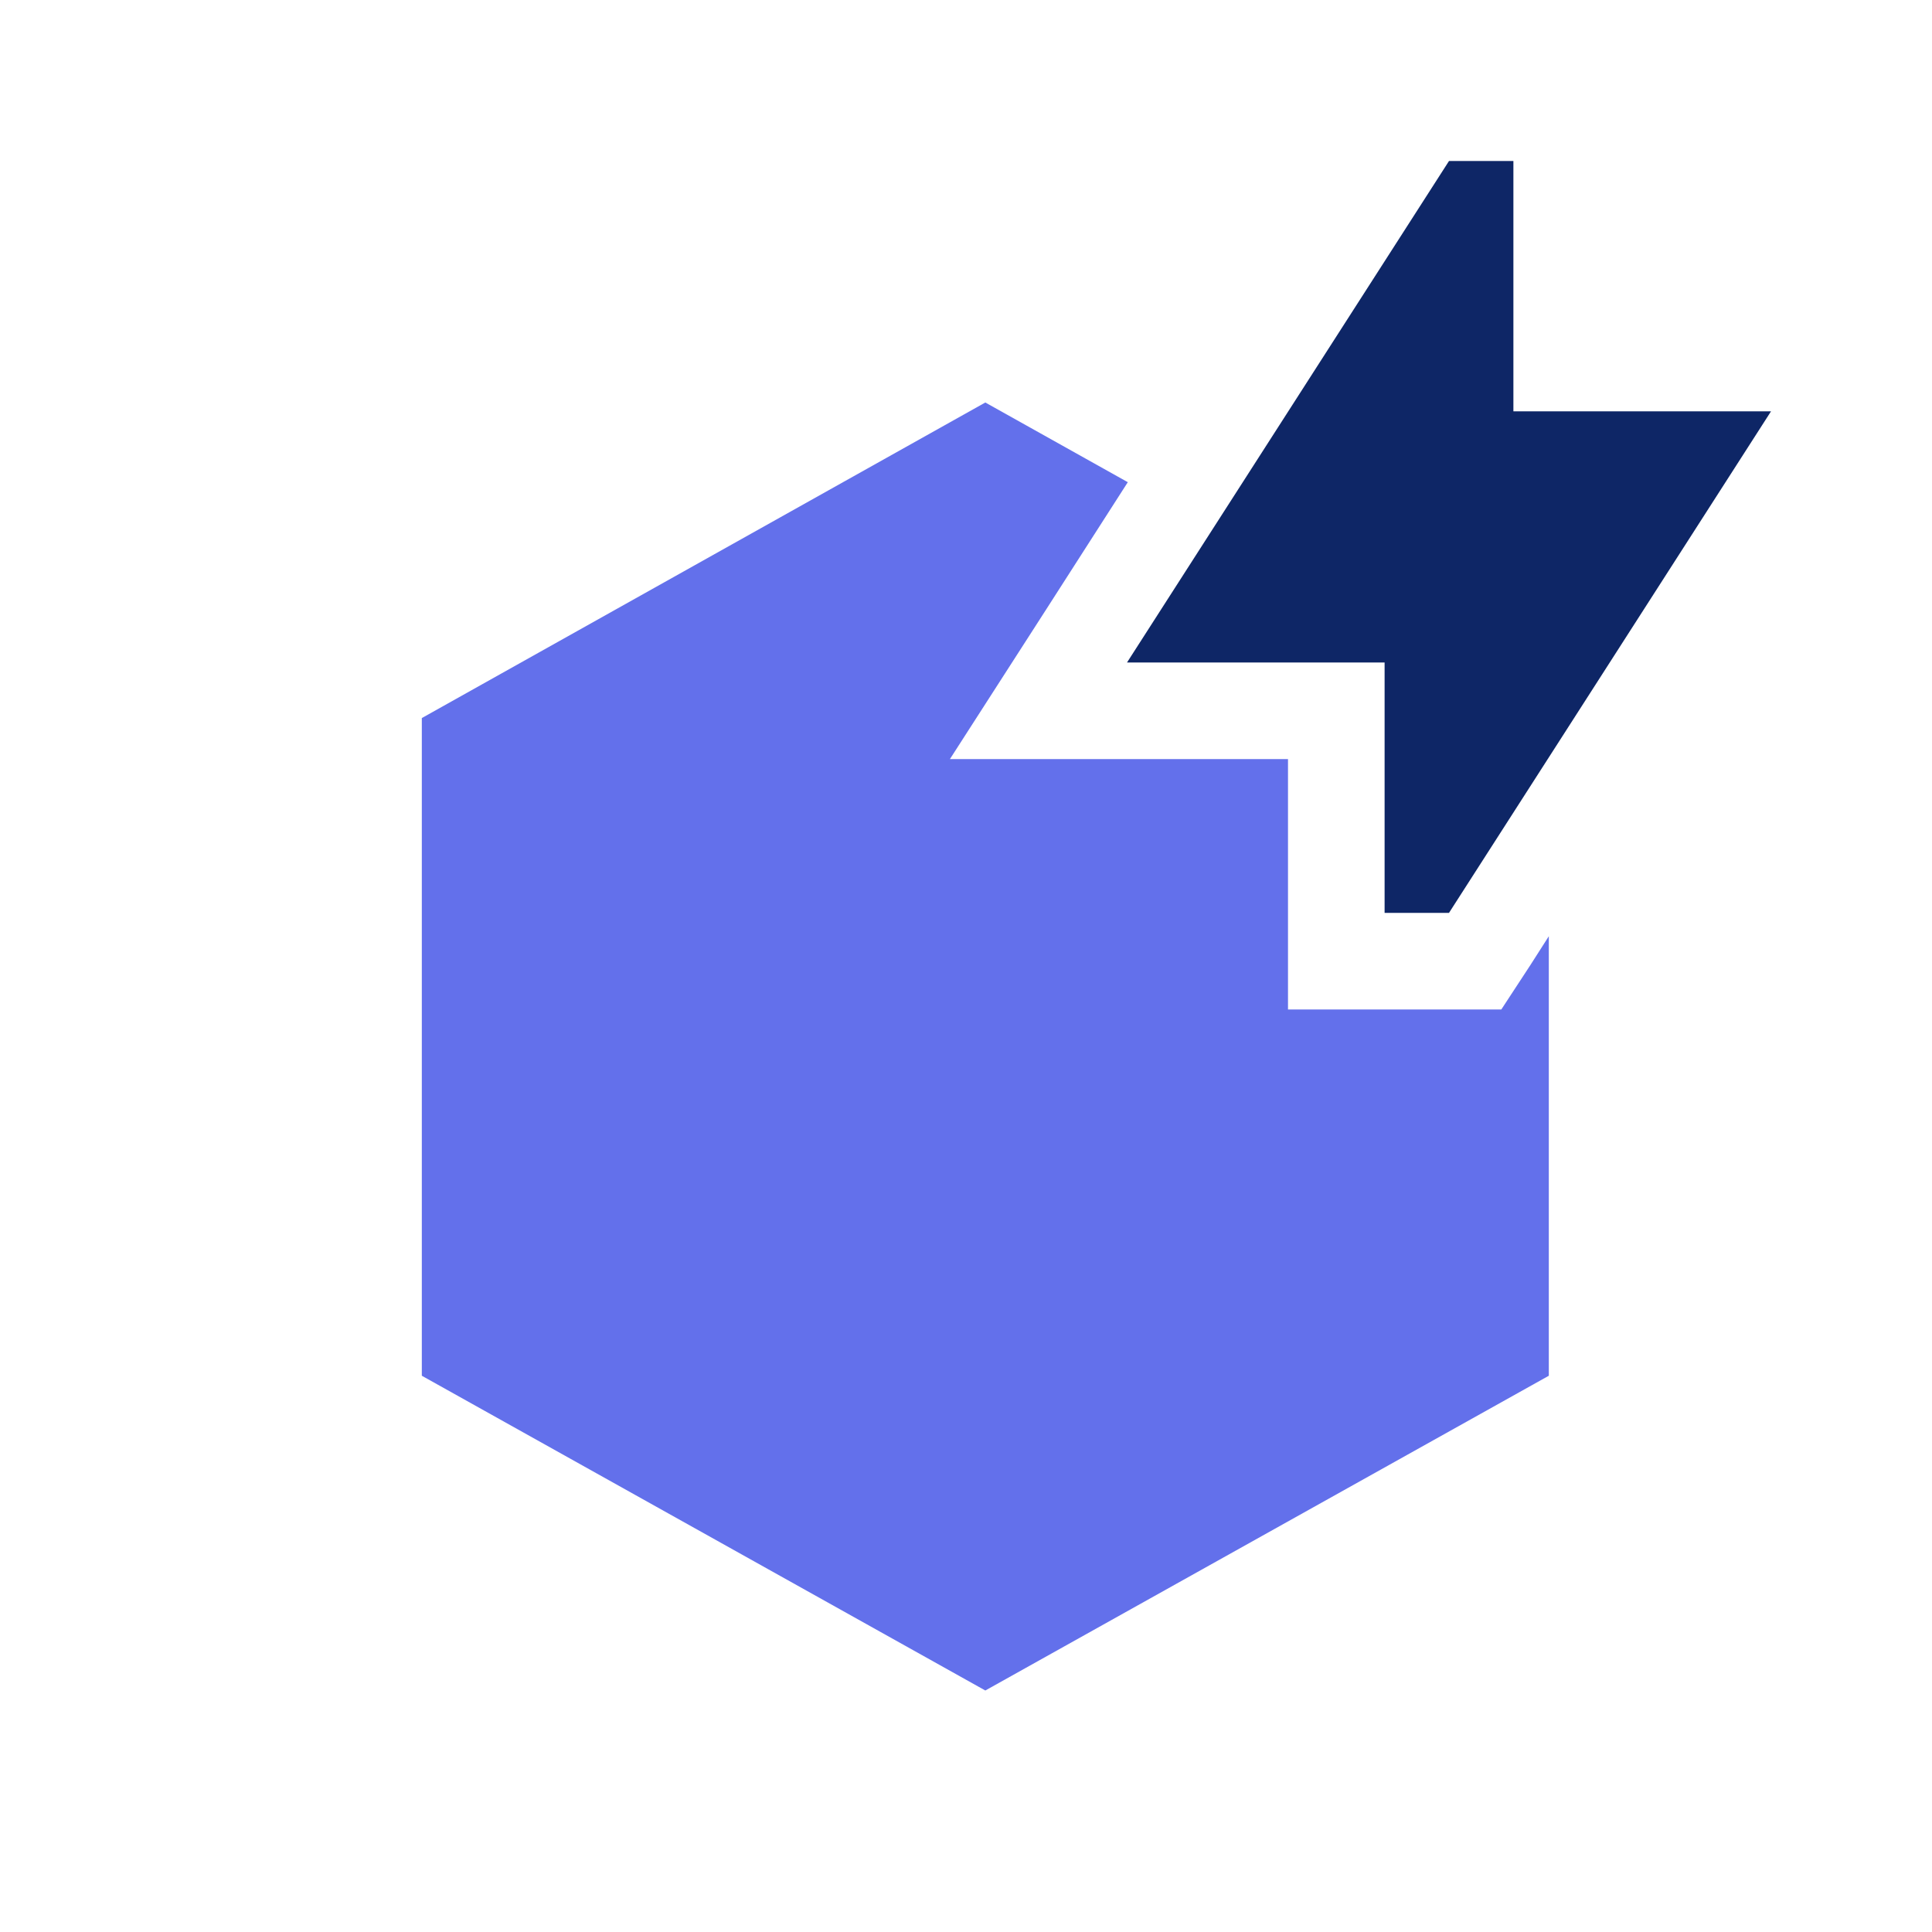
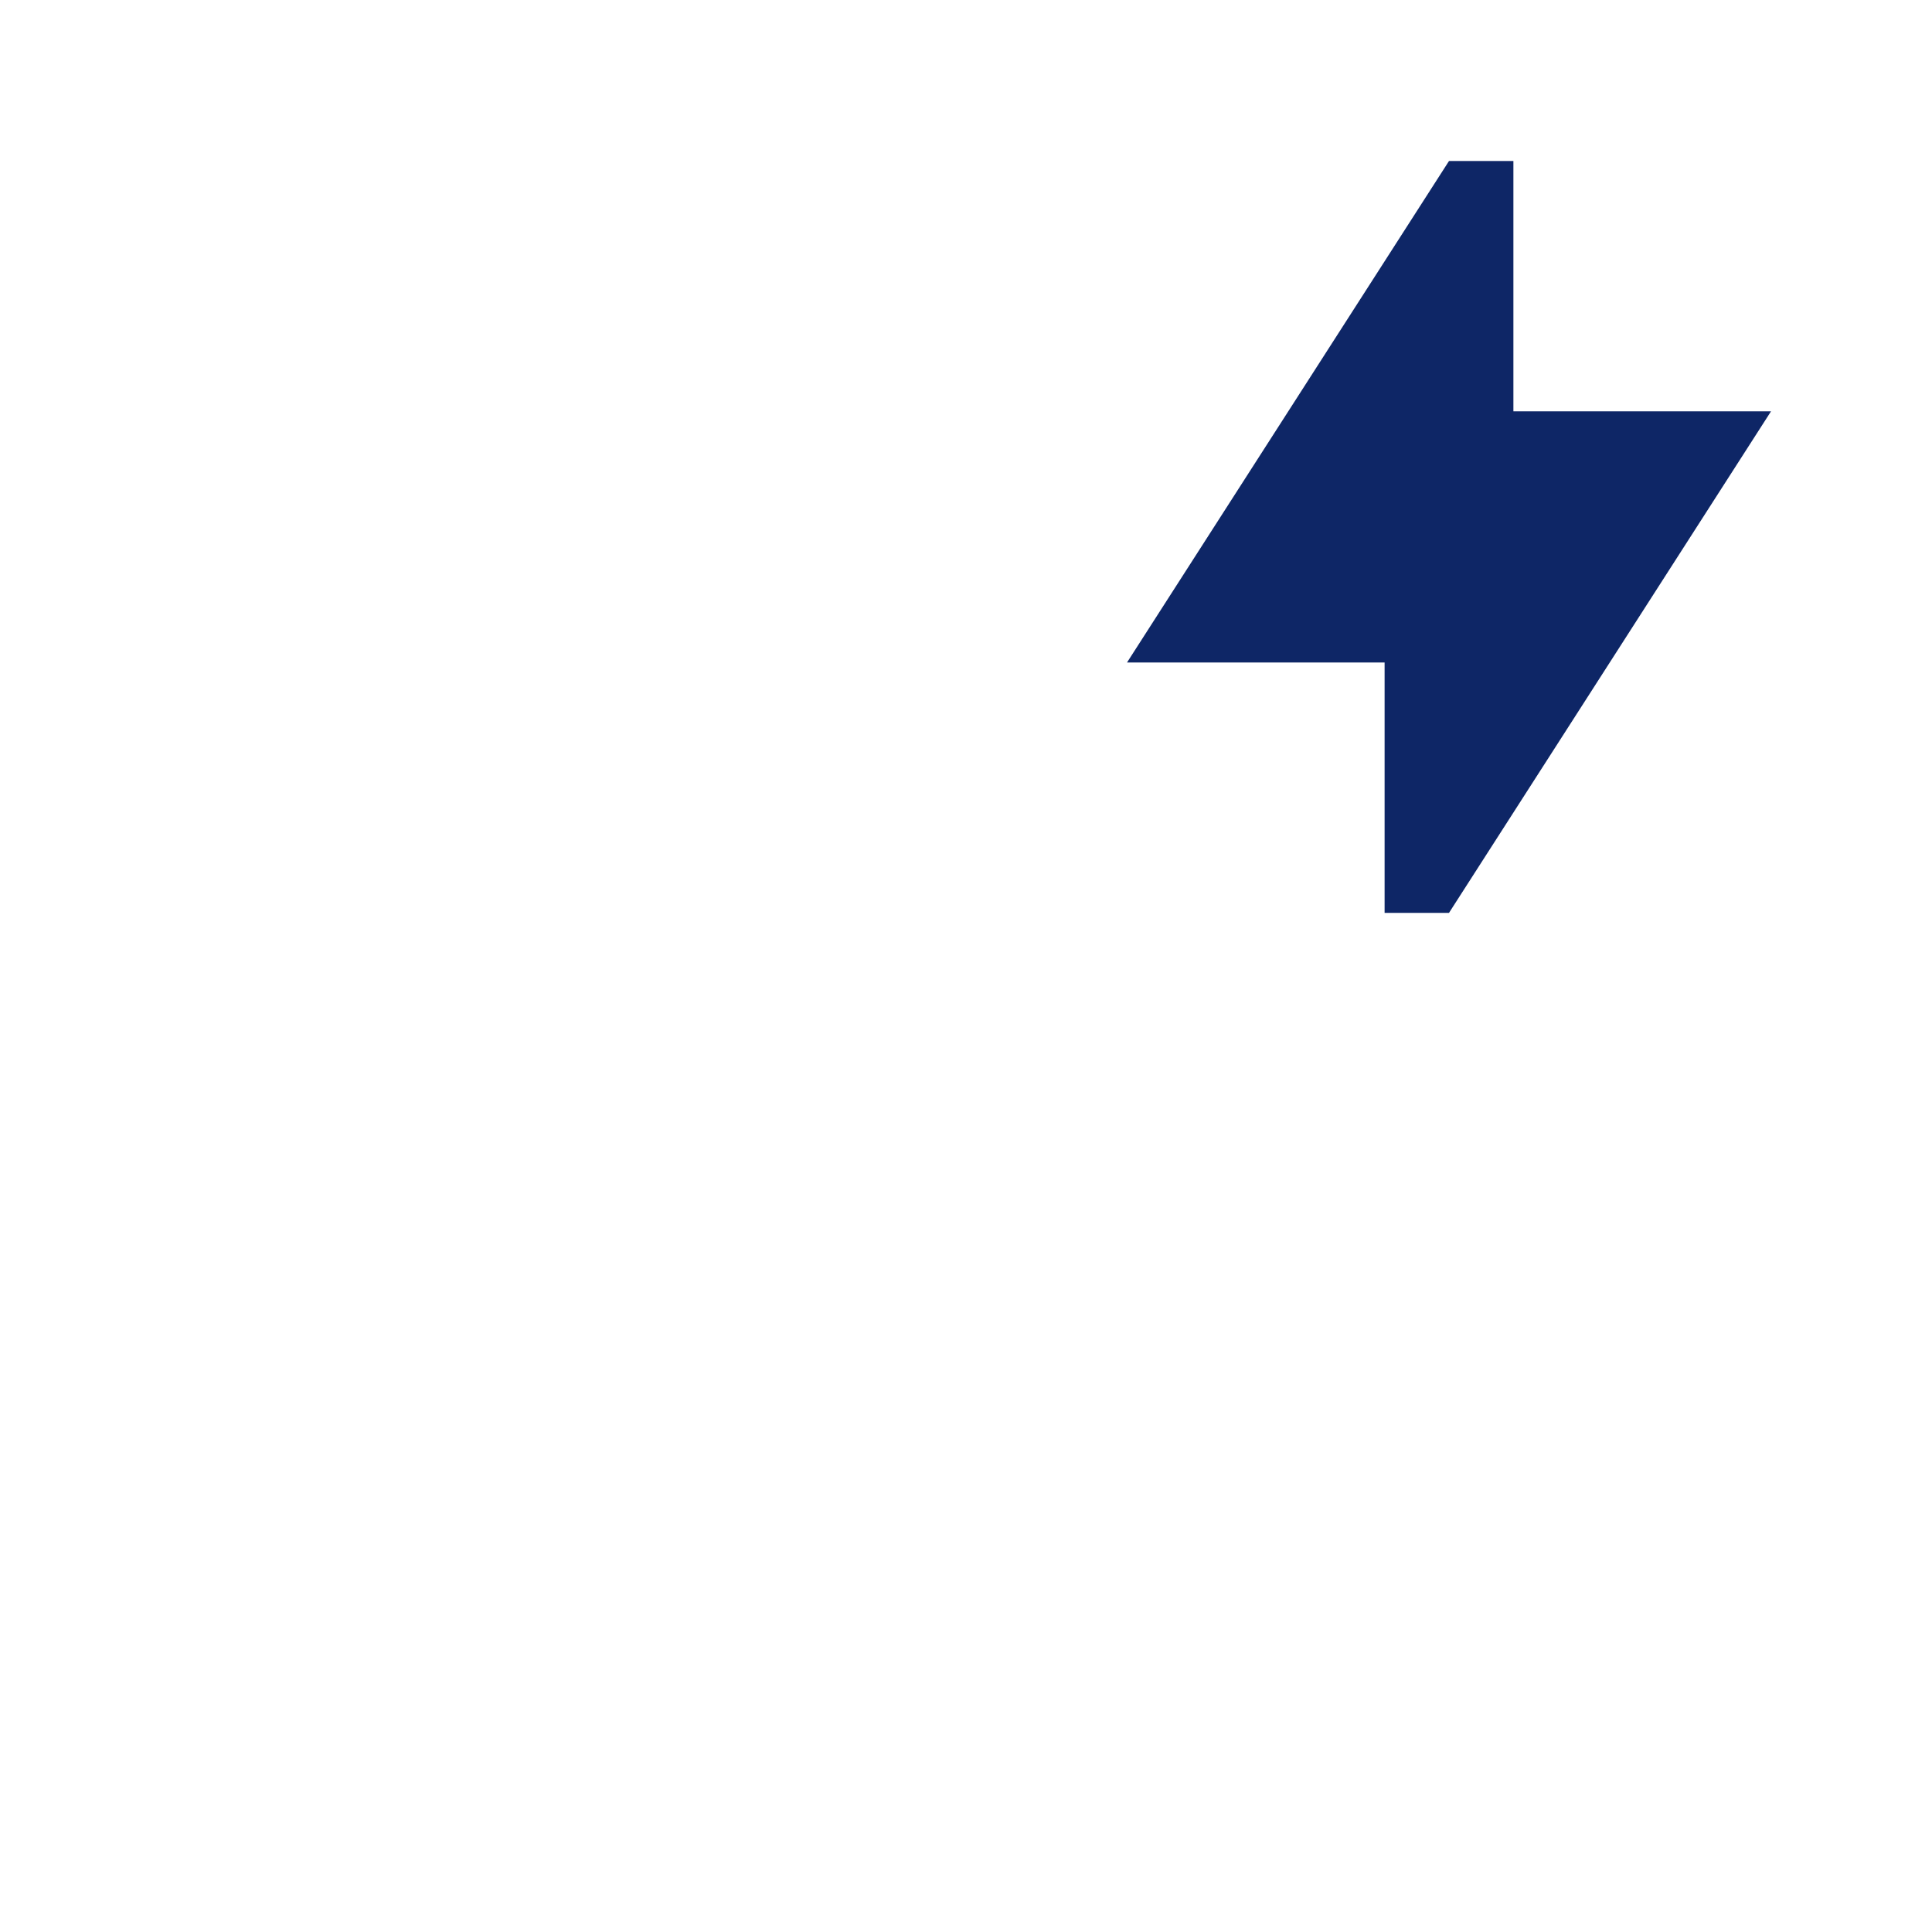
<svg xmlns="http://www.w3.org/2000/svg" width="50" height="50" viewBox="0 0 24 24" fill="none">
-   <path fill-rule="evenodd" clip-rule="evenodd" d="M19.01 11.99L18.65 12.54H18H17.2H16V11.34V9.43H14H11.8L12.99 7.58L14.01 5.99L12.24 5L5.24 8.92V17.09L12.24 21L19.24 17.09V11.63L19.01 11.99Z" fill="#6370EB" />
  <path fill-rule="evenodd" clip-rule="evenodd" d="M18.8 5.11H22L18 11.34H17.2V8.23H14L18 2H18.8V5.11Z" fill="#0E2666" />
</svg>